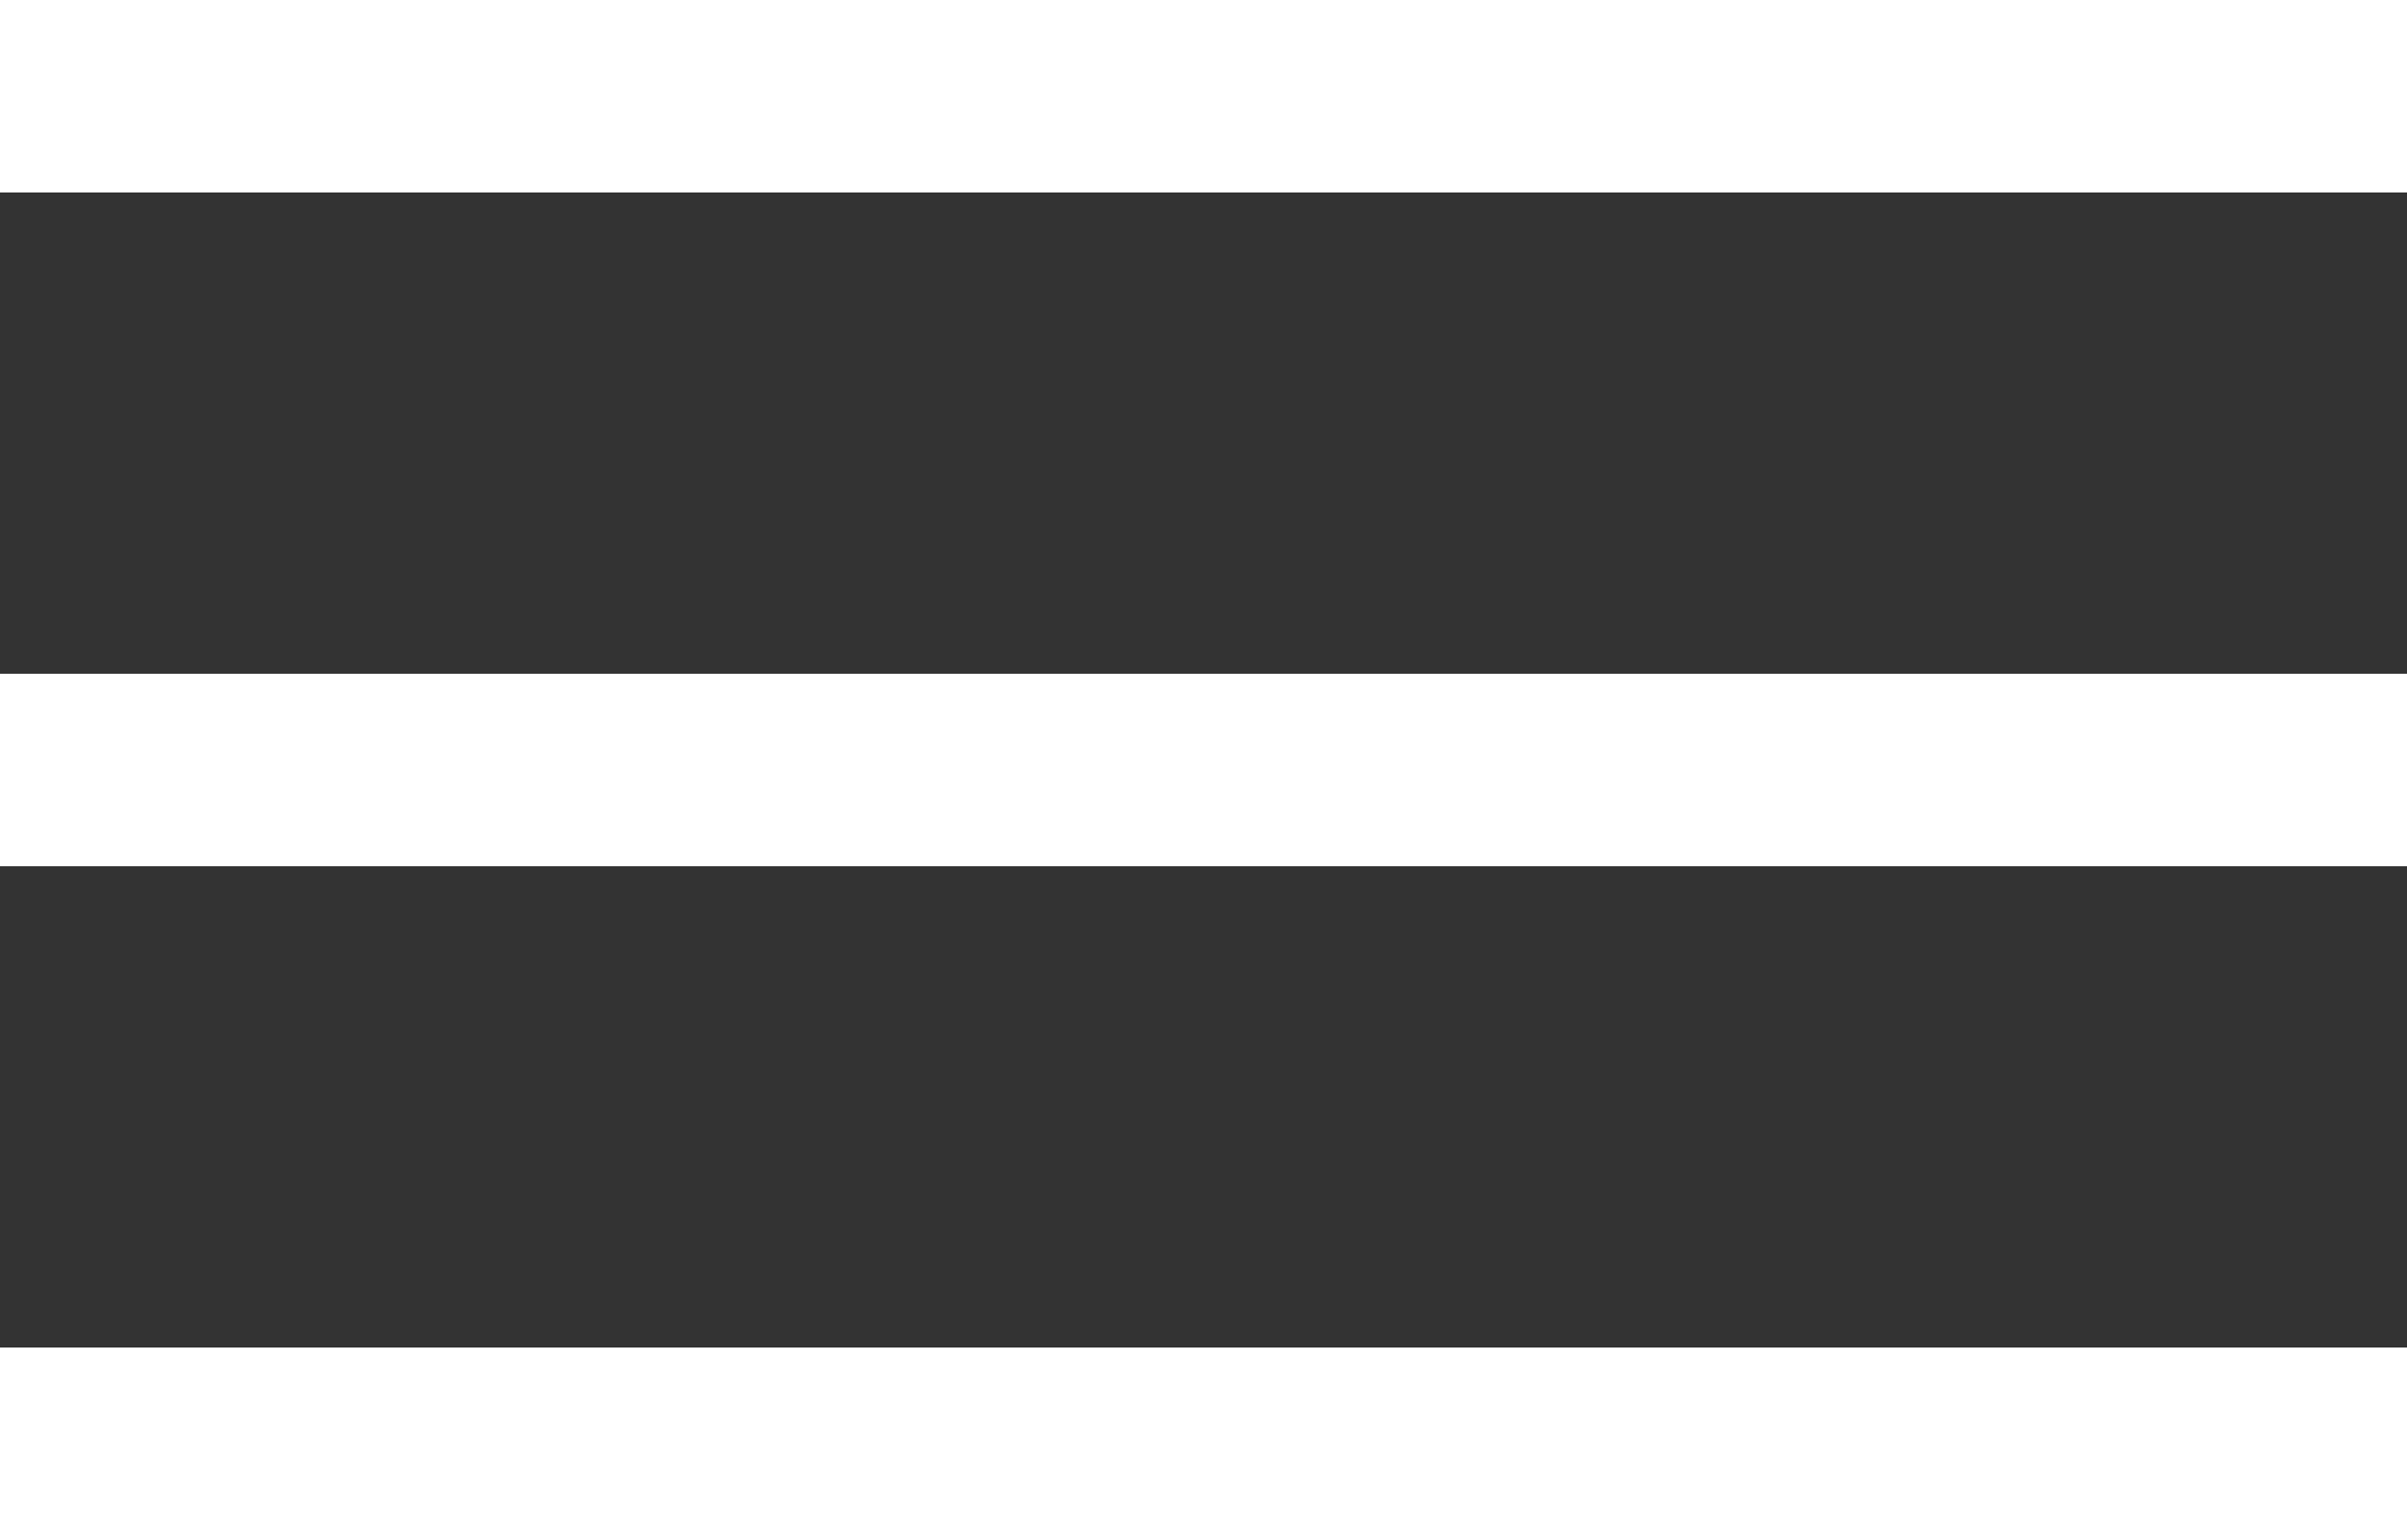
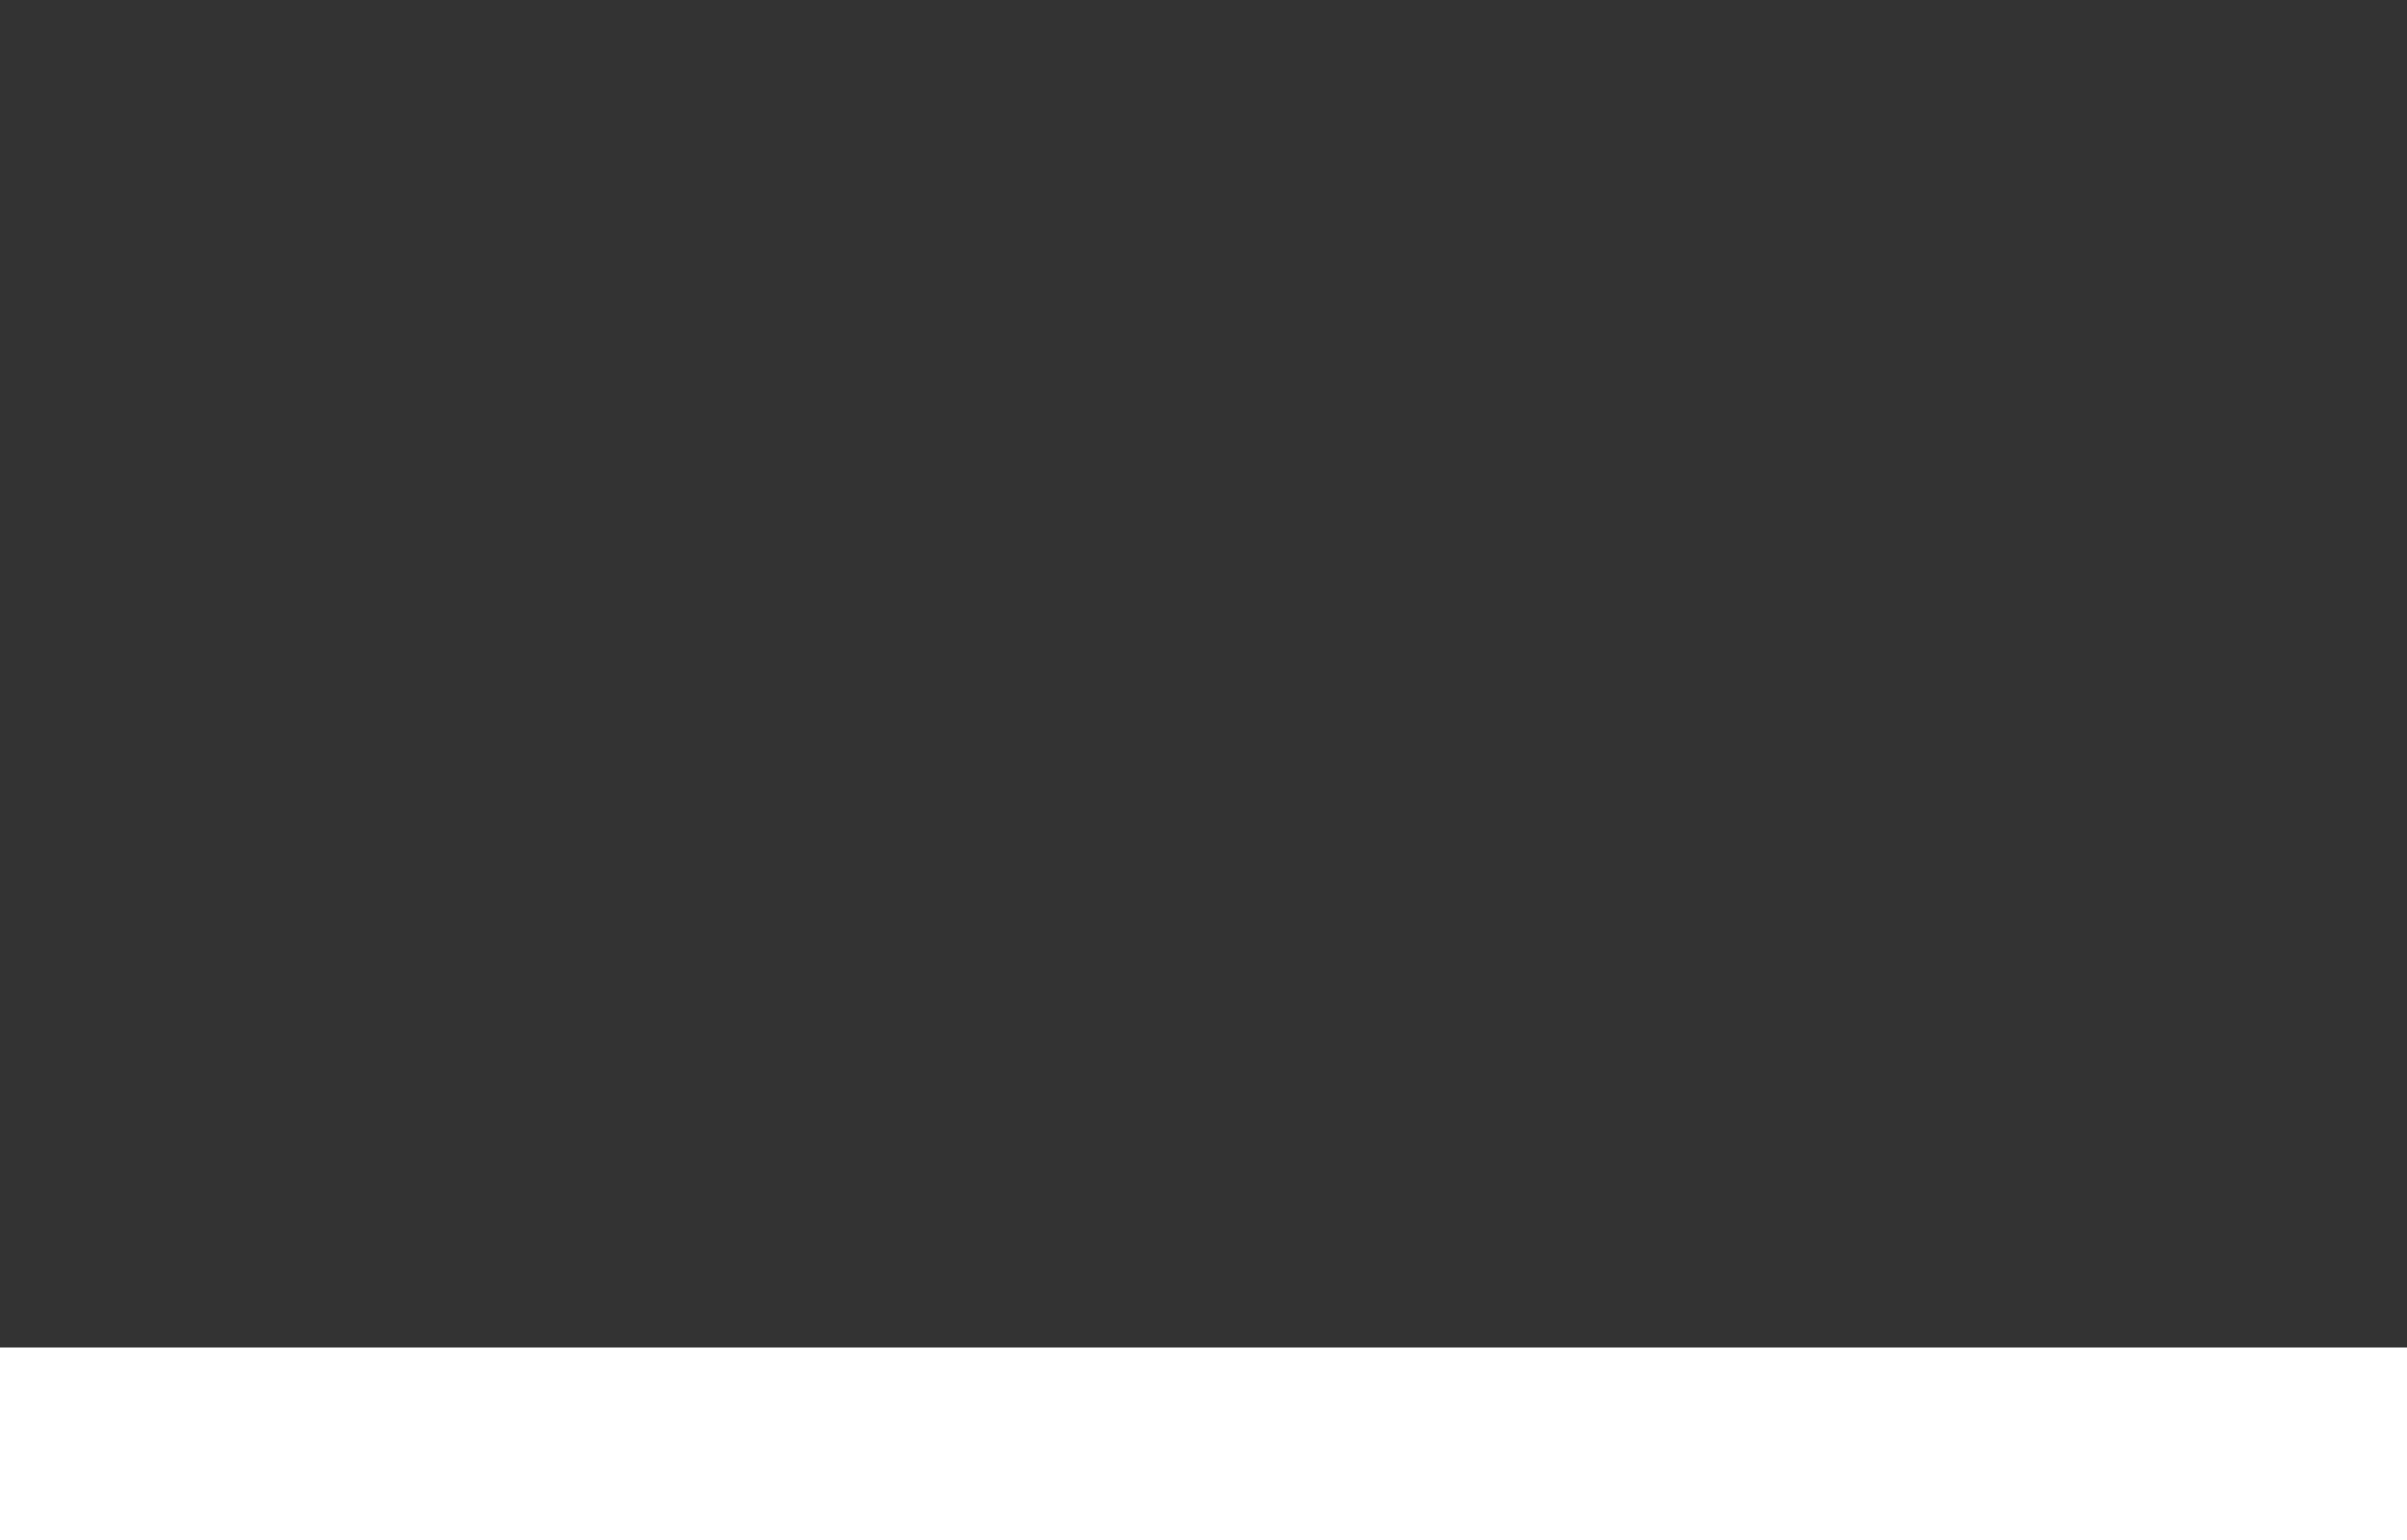
<svg xmlns="http://www.w3.org/2000/svg" width="25" height="16" viewBox="0 0 25 16" fill="none">
  <rect x="0" y="0" width="25" height="16" fill="#333333" stroke="none" />
-   <rect width="25" height="2" fill="white" />
-   <rect y="7" width="25" height="2" fill="white" />
  <rect y="14" width="25" height="2" fill="white" />
</svg>